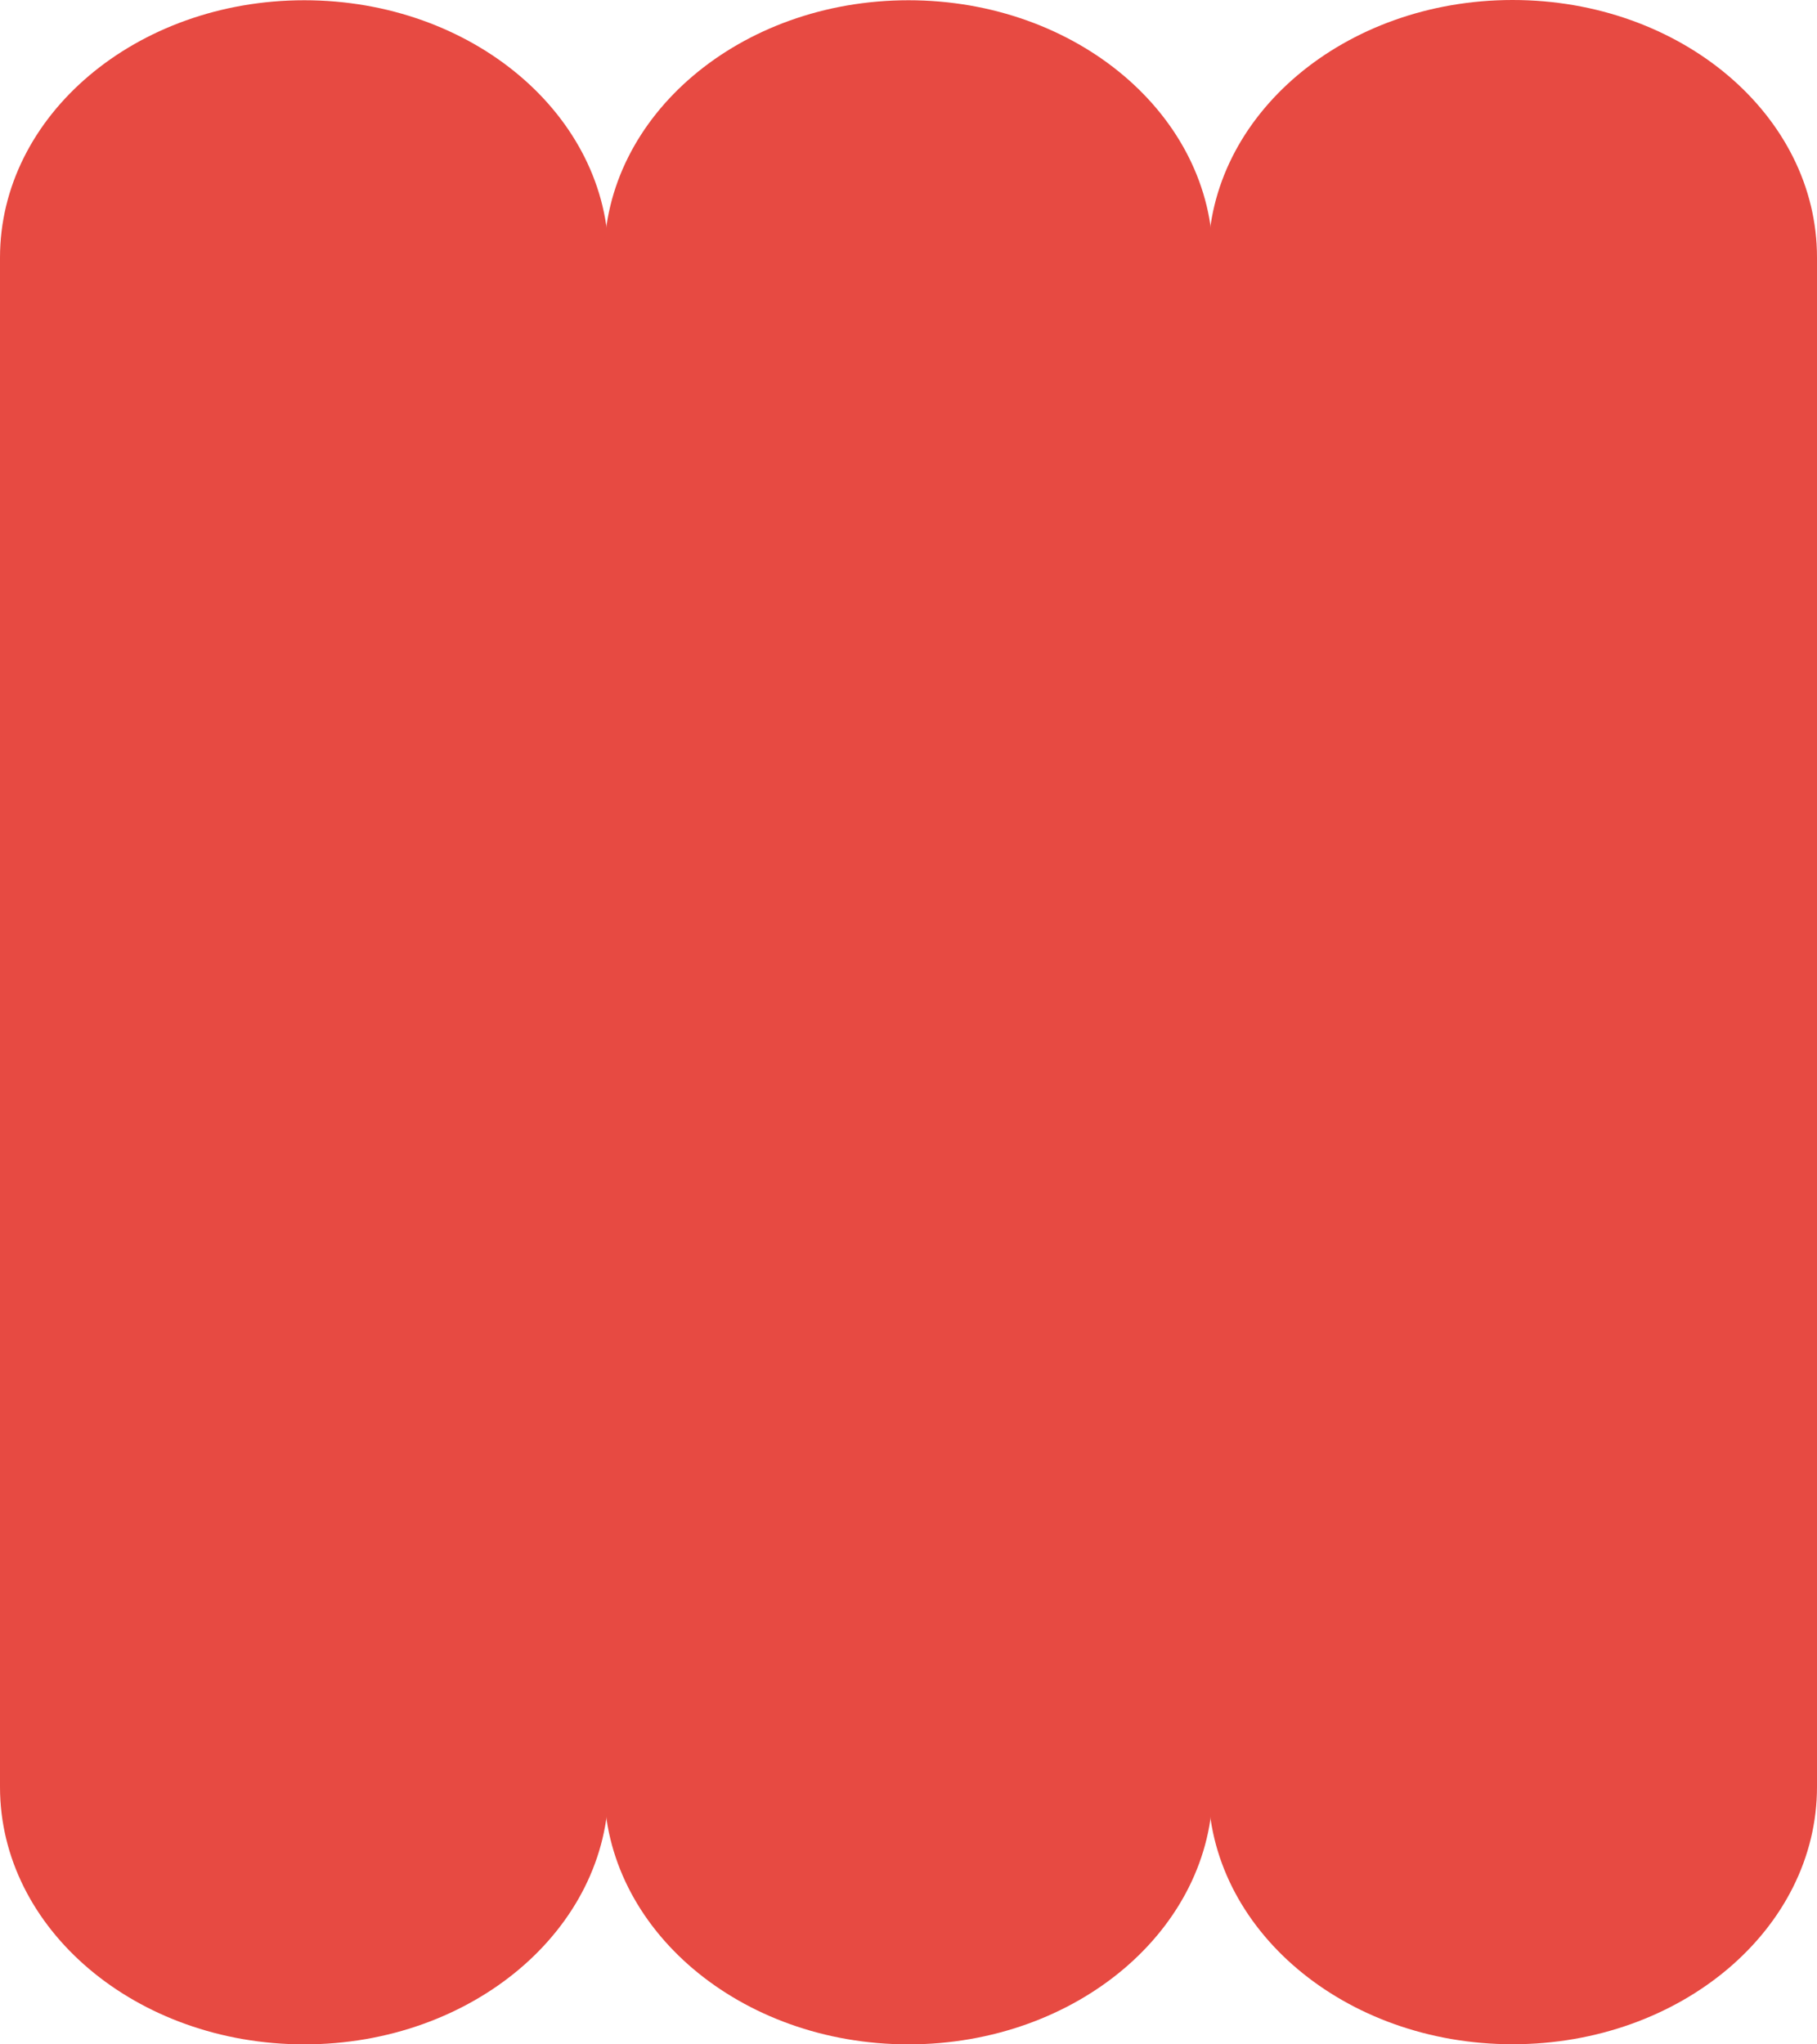
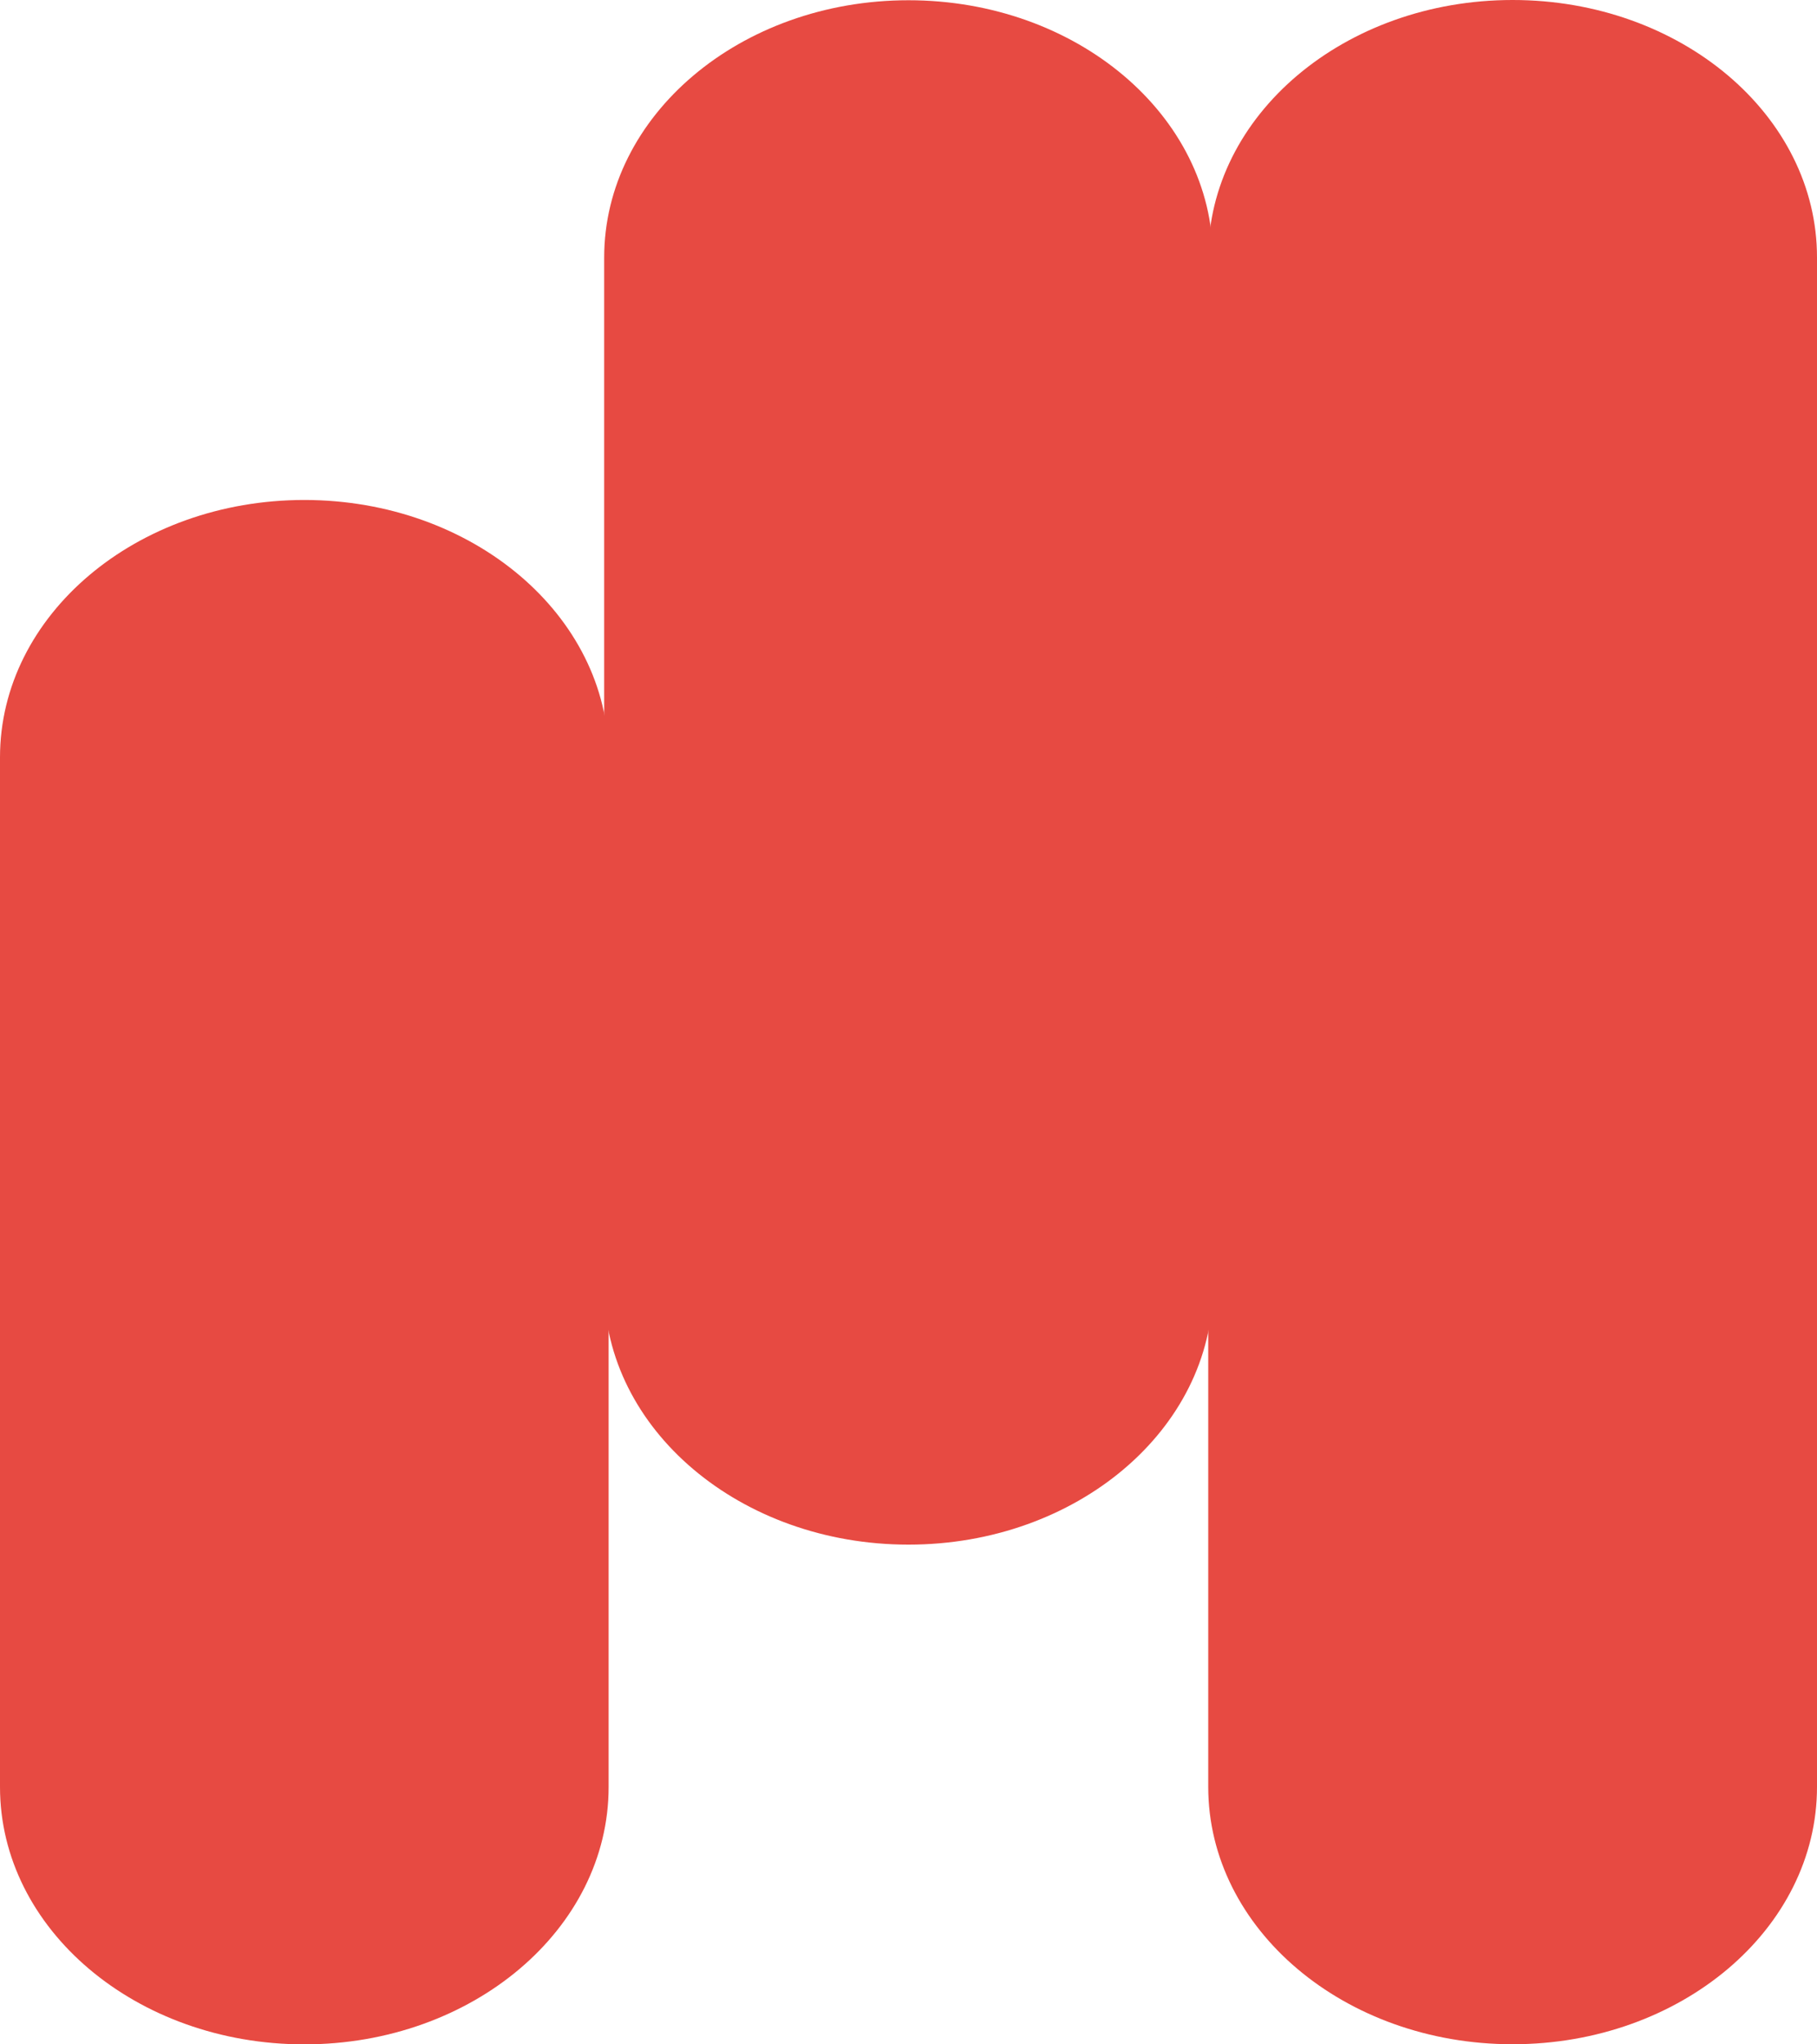
<svg xmlns="http://www.w3.org/2000/svg" width="320" height="360" viewBox="0 0 320 360" fill="none">
-   <path d="M53.593 272C23.98 272 -1.9449e-05 251.699 -1.79909e-05 226.677L-7.42578e-06 45.365C-5.96646e-06 20.321 24.005 0.043 53.593 0.043C83.207 0.043 107.187 20.343 107.187 45.365L107.187 226.677C107.187 251.721 83.182 272 53.593 272Z" fill="#E74A42" />
  <path d="M159.997 272C130.383 272 106.404 251.699 106.404 226.677L106.404 45.365C106.404 20.321 130.409 0.043 159.997 0.043C189.611 0.043 213.591 20.343 213.591 45.365L213.591 226.677C213.591 251.721 189.586 272 159.997 272Z" fill="#E74A42" />
  <path d="M266.407 2.19727e-06L266.381 2.19622e-06C236.782 9.83278e-07 212.788 20.291 212.788 45.322L212.788 226.657C212.788 251.688 236.782 271.979 266.381 271.979L266.407 271.979C296.006 271.979 320 251.688 320 226.657L320 45.322C320 20.291 296.006 3.41021e-06 266.407 2.19727e-06Z" fill="#E74A42" />
  <path d="M53.593 360C23.98 360 -1.94518e-05 339.699 -1.79935e-05 314.677L-7.42629e-06 133.365C-5.96669e-06 108.321 24.005 88.043 53.593 88.043C83.207 88.043 107.187 108.343 107.187 133.365L107.187 314.677C107.187 339.721 83.182 360 53.593 360Z" fill="#E74A42" />
-   <path d="M159.997 360C130.383 360 106.404 339.699 106.404 314.677L106.404 133.365C106.404 108.321 130.409 88.043 159.997 88.043C189.611 88.043 213.591 108.343 213.591 133.365L213.591 314.677C213.591 339.721 189.586 360 159.997 360Z" fill="#E74A42" />
  <path d="M266.407 88L266.381 88C236.782 88 212.788 108.292 212.788 133.323L212.788 314.657C212.788 339.688 236.782 359.979 266.381 359.979L266.407 359.979C296.006 359.979 320 339.688 320 314.657L320 133.323C320 108.292 296.006 88 266.407 88Z" fill="#E74A42" />
</svg>